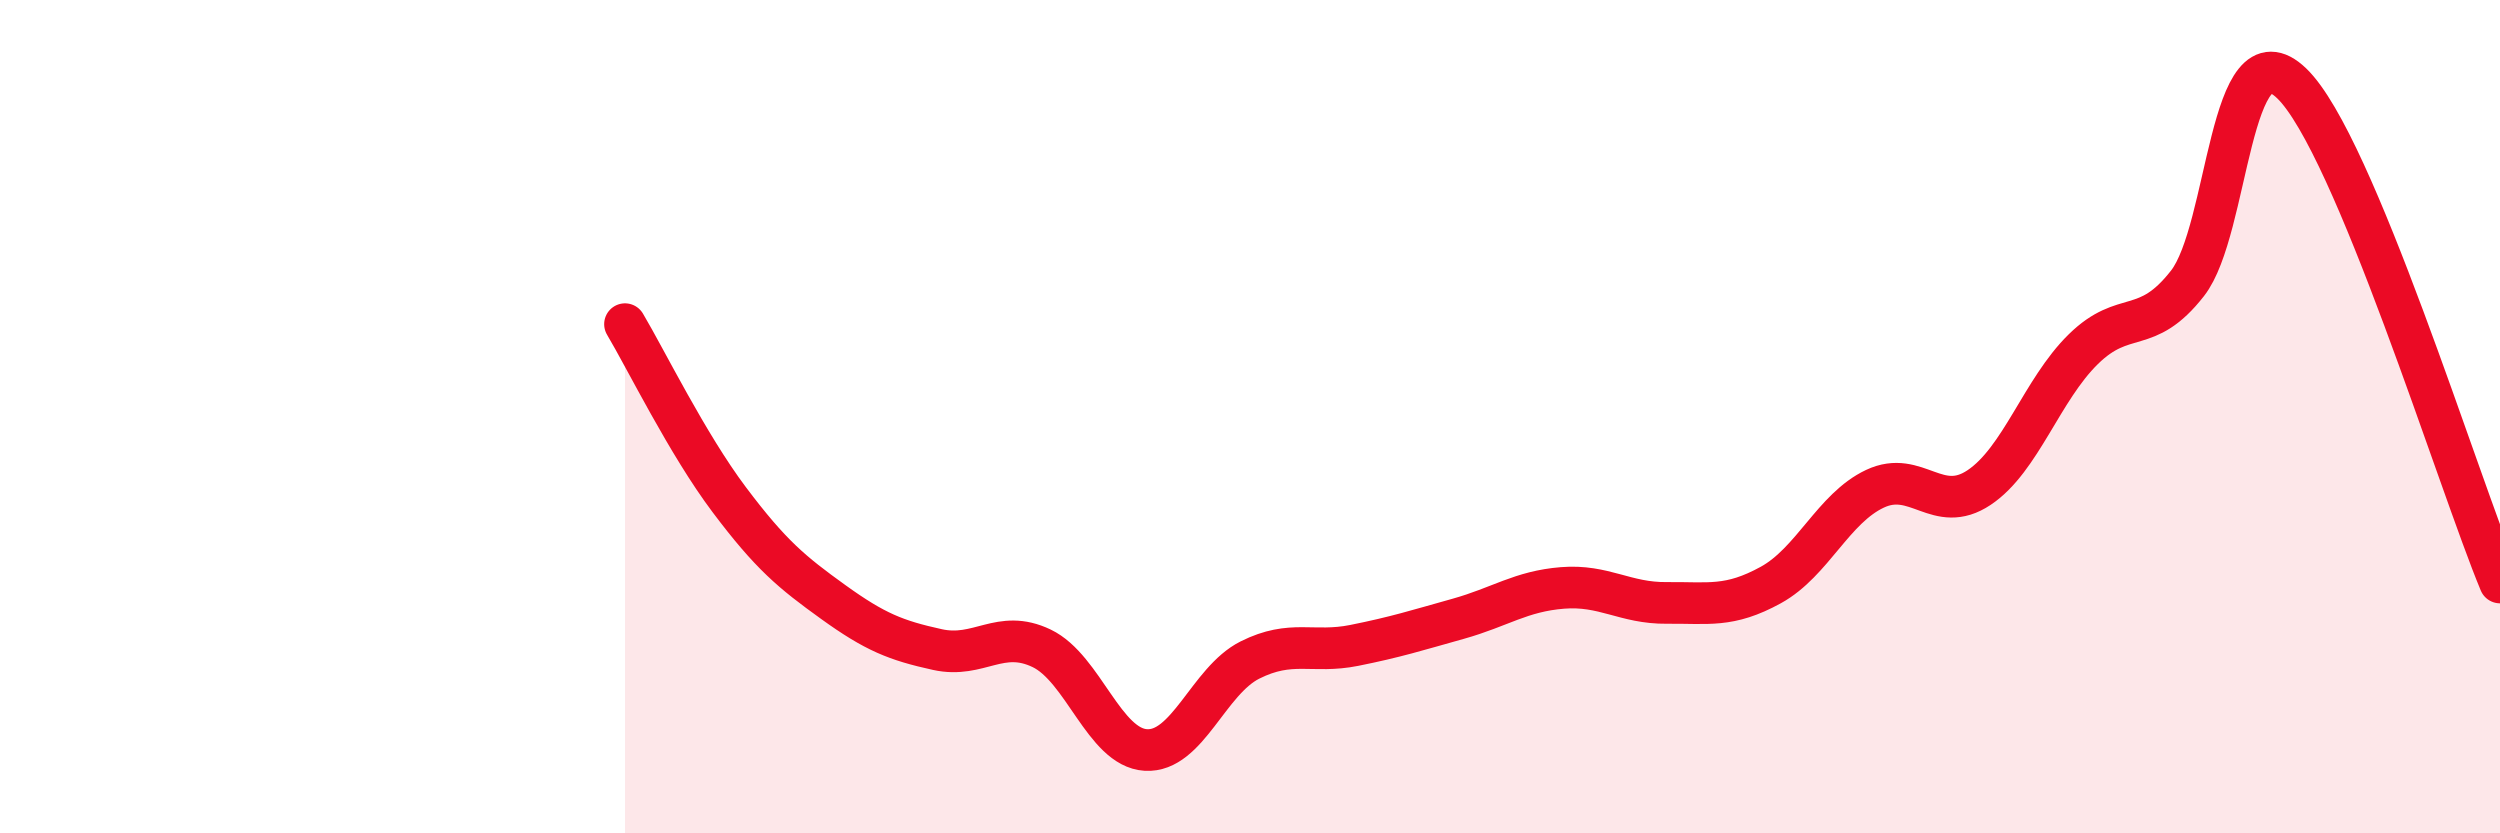
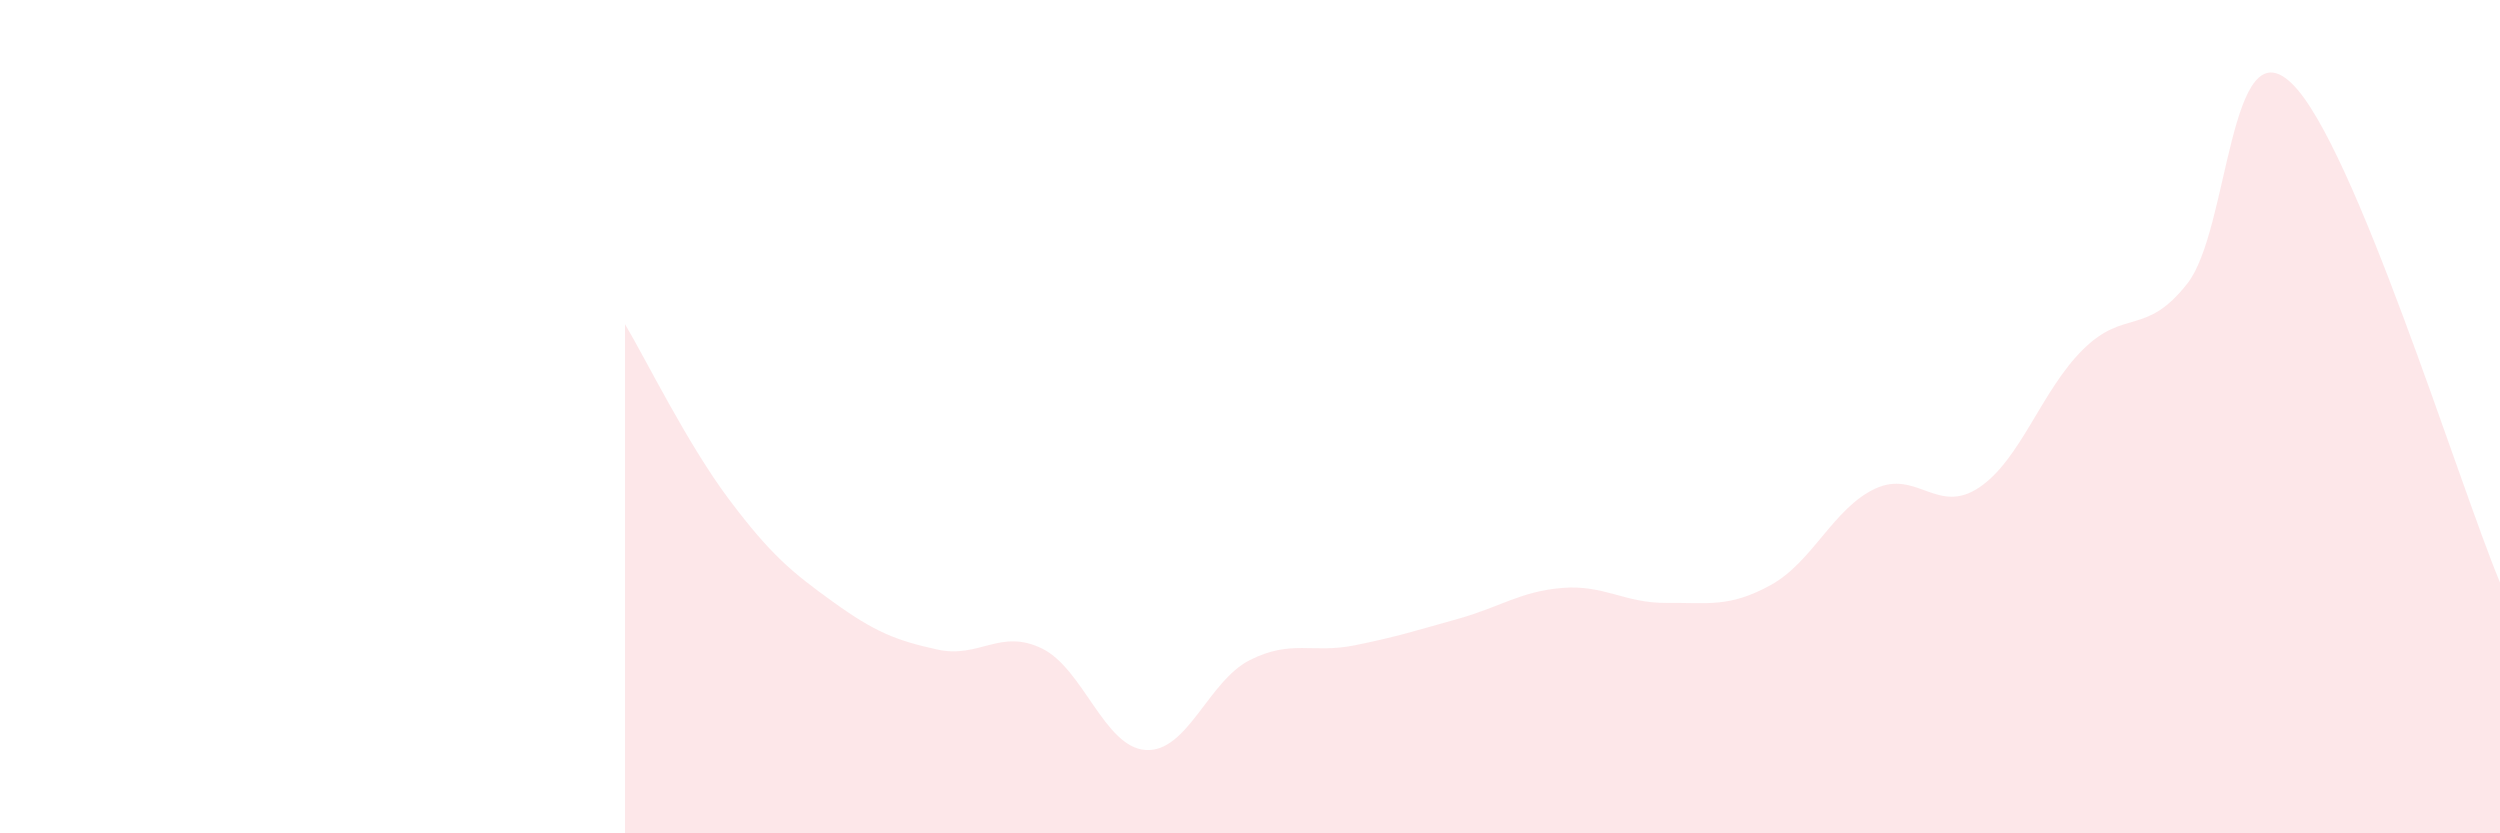
<svg xmlns="http://www.w3.org/2000/svg" width="60" height="20" viewBox="0 0 60 20">
  <path d="M 15,7.78 C 15.5,8.62 16.5,10.66 17.5,11.99 C 18.5,13.32 19,13.73 20,14.45 C 21,15.17 21.5,15.37 22.5,15.59 C 23.5,15.81 24,15.08 25,15.56 C 26,16.04 26.5,17.94 27.5,18 C 28.5,18.06 29,16.34 30,15.84 C 31,15.34 31.5,15.69 32.5,15.49 C 33.5,15.29 34,15.13 35,14.85 C 36,14.57 36.5,14.19 37.5,14.11 C 38.5,14.03 39,14.48 40,14.47 C 41,14.46 41.5,14.59 42.5,14.04 C 43.5,13.49 44,12.2 45,11.73 C 46,11.26 46.5,12.37 47.5,11.7 C 48.5,11.03 49,9.36 50,8.38 C 51,7.4 51.5,8.08 52.5,6.8 C 53.5,5.52 53.5,0.56 55,2 C 56.5,3.44 59,11.58 60,13.98L60 20L15 20Z" fill="#EB0A25" opacity="0.1" stroke-linecap="round" stroke-linejoin="round" />
-   <path d="M 15,7.78 C 15.5,8.62 16.5,10.66 17.5,11.99 C 18.5,13.32 19,13.73 20,14.45 C 21,15.17 21.5,15.37 22.5,15.59 C 23.5,15.81 24,15.08 25,15.56 C 26,16.04 26.5,17.94 27.5,18 C 28.5,18.06 29,16.34 30,15.84 C 31,15.34 31.5,15.69 32.5,15.49 C 33.5,15.29 34,15.13 35,14.85 C 36,14.57 36.5,14.19 37.5,14.11 C 38.5,14.03 39,14.48 40,14.47 C 41,14.46 41.5,14.59 42.5,14.04 C 43.5,13.49 44,12.2 45,11.73 C 46,11.26 46.5,12.37 47.5,11.7 C 48.5,11.03 49,9.36 50,8.38 C 51,7.4 51.5,8.08 52.5,6.8 C 53.5,5.52 53.5,0.56 55,2 C 56.5,3.44 59,11.58 60,13.98" stroke="#EB0A25" stroke-width="1" fill="none" stroke-linecap="round" stroke-linejoin="round" />
</svg>